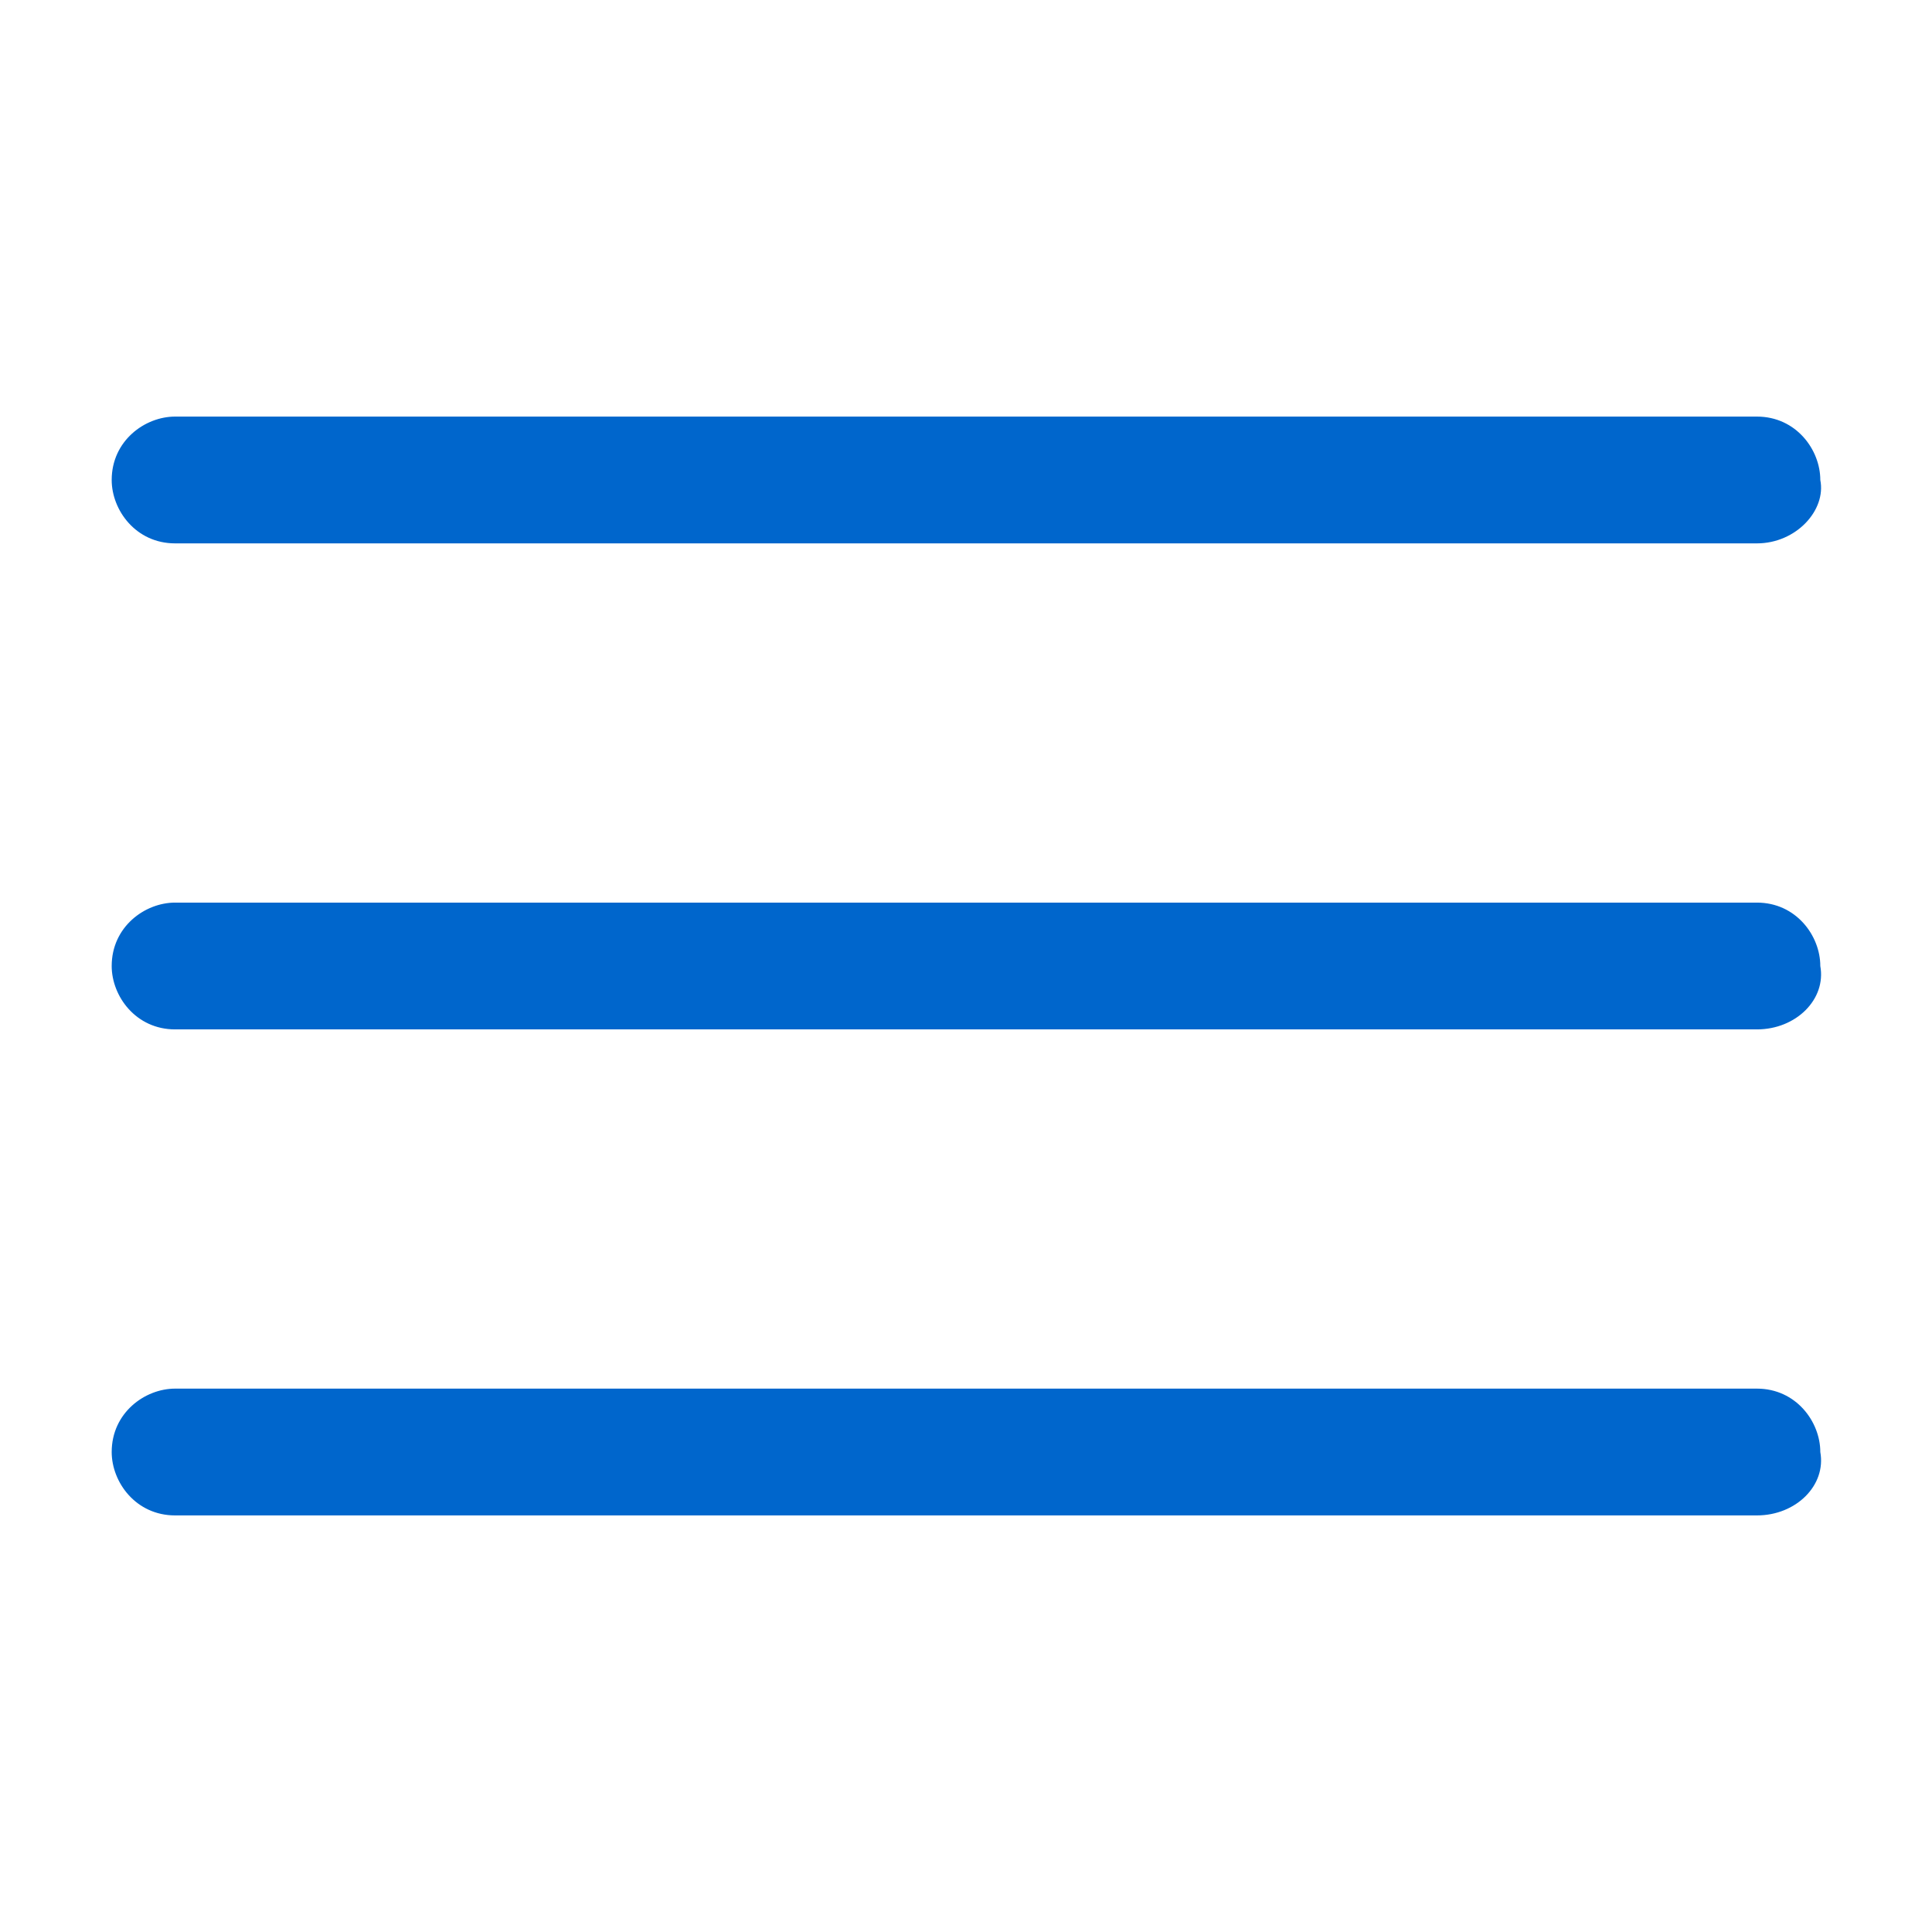
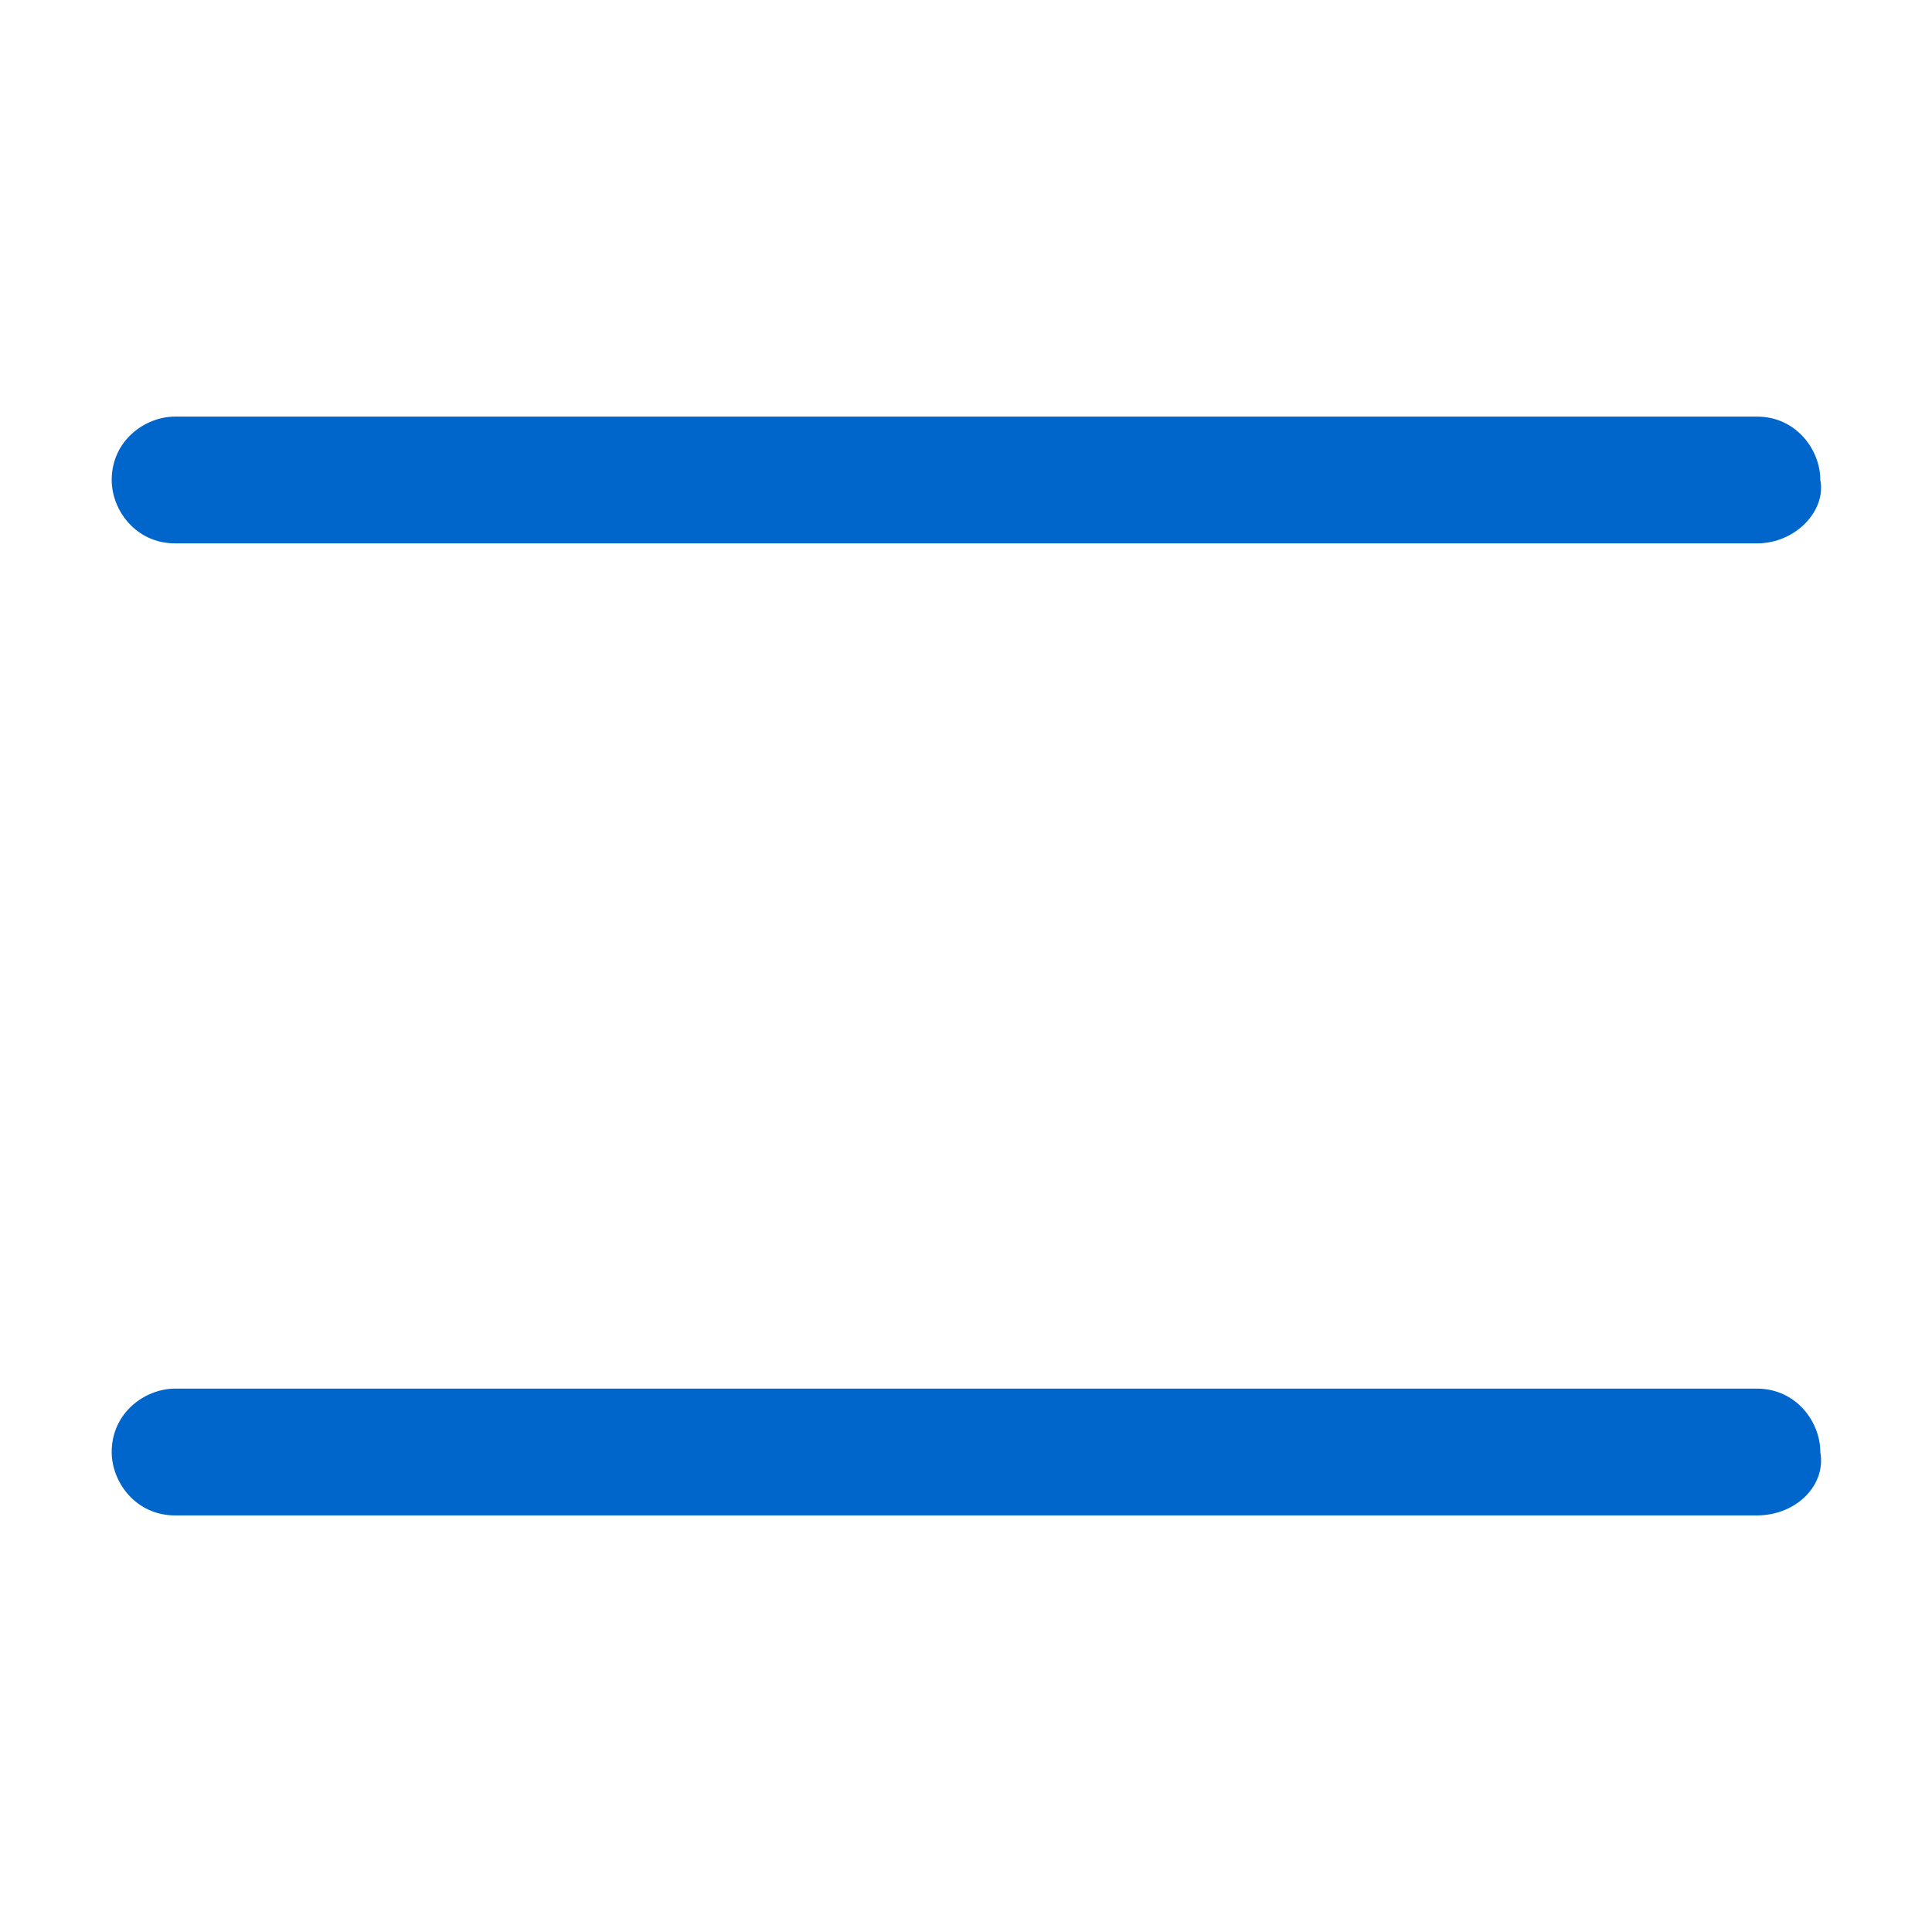
<svg xmlns="http://www.w3.org/2000/svg" version="1.1" id="Capa_1" x="0px" y="0px" viewBox="0 0 64 64" style="enable-background:new 0 0 64 64;" xml:space="preserve">
  <style type="text/css">
	.st0{fill:#0066CC;}
</style>
  <g>
    <path class="st0" d="M58.2,18H5.8c-1.3,0-2.1-1.1-2.1-2.1c0-1.3,1.1-2.1,2.1-2.1h52.4c1.3,0,2.1,1.1,2.1,2.1   C60.5,16.9,59.5,18,58.2,18z" />
-     <path class="st0" d="M58.2,34.1H5.8c-1.3,0-2.1-1.1-2.1-2.1c0-1.3,1.1-2.1,2.1-2.1h52.4c1.3,0,2.1,1.1,2.1,2.1   C60.5,33.1,59.5,34.1,58.2,34.1z" />
    <path class="st0" d="M58.2,50.2H5.8c-1.3,0-2.1-1.1-2.1-2.1c0-1.3,1.1-2.1,2.1-2.1h52.4c1.3,0,2.1,1.1,2.1,2.1   C60.5,49.2,59.5,50.2,58.2,50.2z" />
  </g>
</svg>